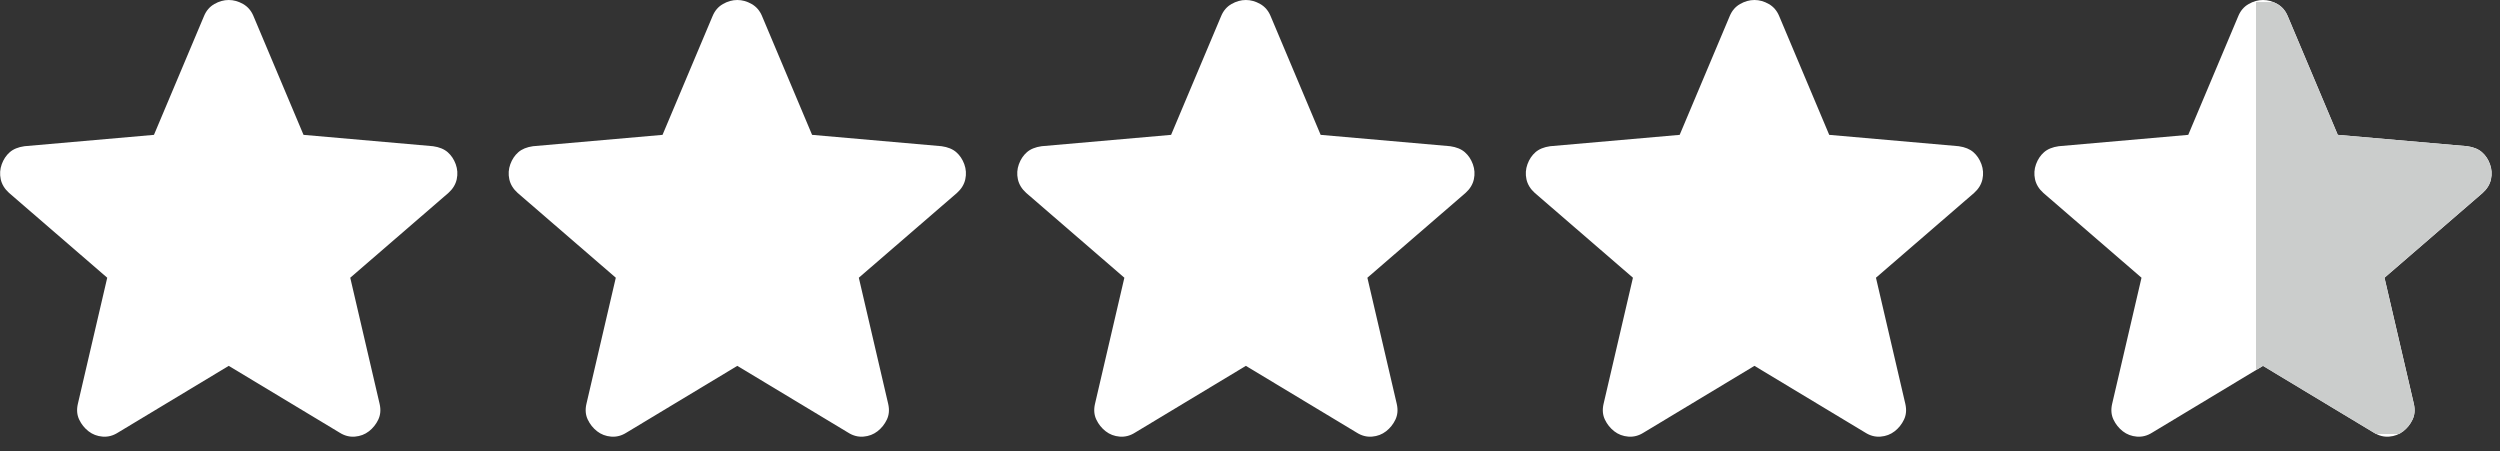
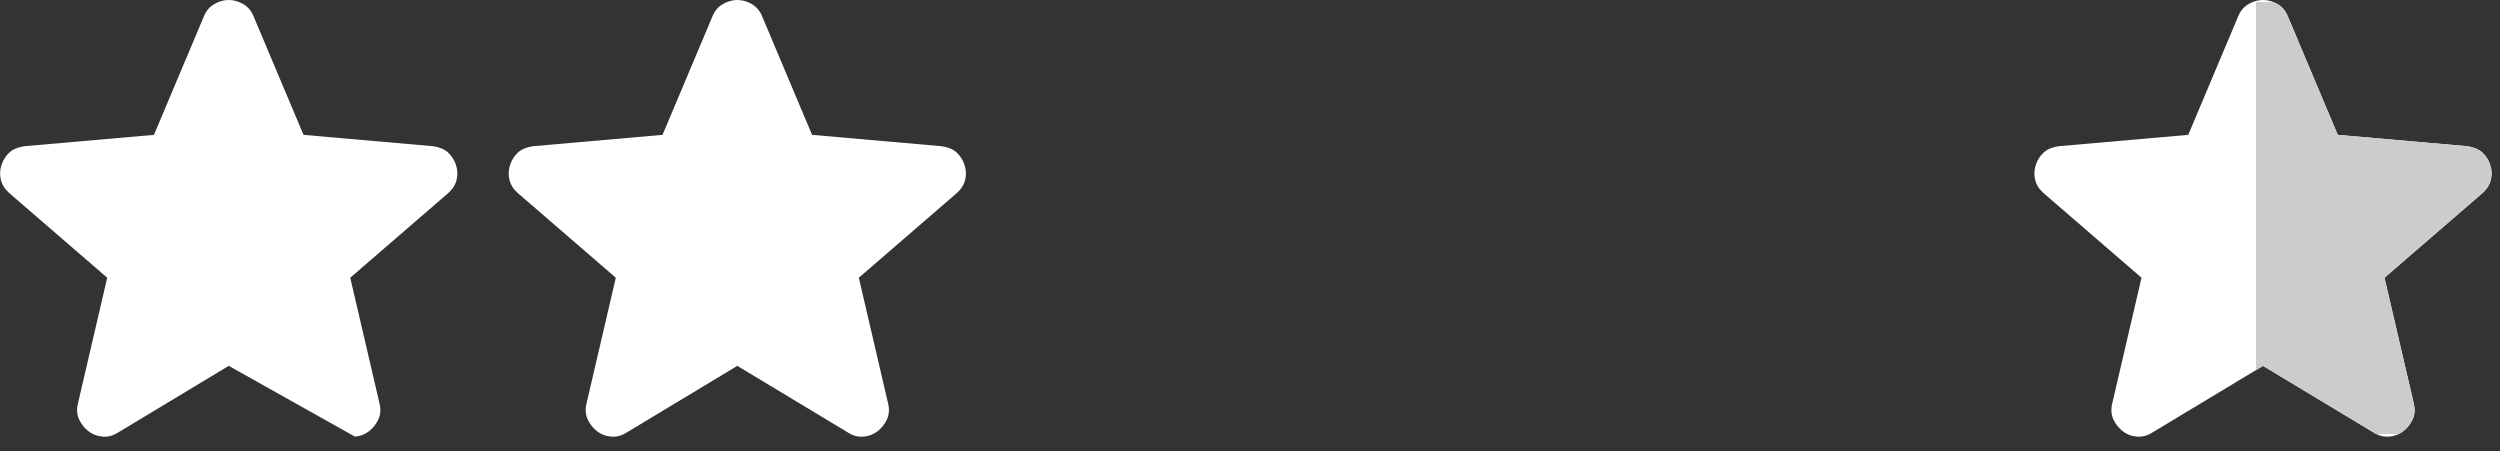
<svg xmlns="http://www.w3.org/2000/svg" width="471" height="85" viewBox="0 0 471 85" fill="none">
  <rect x="0" y="0" width="471" height="85" fill="#333333" stroke="none" />
  <mask id="mask0_1974_2" style="mask-type:alpha" maskUnits="userSpaceOnUse" x="-18" y="-18" width="122" height="121">
    <rect x="-17.281" y="-17.984" width="120.748" height="120.748" fill="#D9D9D9" />
  </mask>
  <g mask="url(#mask0_1974_2)">
-     <path d="M43.094 68.927L22.214 81.505C21.292 82.092 20.328 82.343 19.321 82.259C18.315 82.176 17.434 81.84 16.68 81.253C15.925 80.666 15.338 79.933 14.919 79.052C14.5 78.172 14.416 77.186 14.667 76.096L20.202 52.324L1.712 36.35C0.873 35.595 0.349 34.736 0.139 33.772C-0.07 32.807 -0.007 31.864 0.328 30.942C0.664 30.019 1.167 29.265 1.838 28.678C2.508 28.091 3.431 27.713 4.605 27.546L29.006 25.407L38.44 3.019C38.859 2.012 39.509 1.258 40.39 0.755C41.27 0.252 42.172 0 43.094 0C44.016 0 44.918 0.252 45.798 0.755C46.679 1.258 47.329 2.012 47.748 3.019L57.182 25.407L81.583 27.546C82.757 27.713 83.68 28.091 84.35 28.678C85.021 29.265 85.524 30.019 85.86 30.942C86.195 31.864 86.258 32.807 86.049 33.772C85.839 34.736 85.315 35.595 84.476 36.35L65.986 52.324L71.521 76.096C71.772 77.186 71.688 78.172 71.269 79.052C70.85 79.933 70.263 80.666 69.508 81.253C68.754 81.84 67.873 82.176 66.867 82.259C65.861 82.343 64.896 82.092 63.974 81.505L43.094 68.927Z" fill="white" />
+     <path d="M43.094 68.927L22.214 81.505C21.292 82.092 20.328 82.343 19.321 82.259C18.315 82.176 17.434 81.84 16.68 81.253C15.925 80.666 15.338 79.933 14.919 79.052C14.5 78.172 14.416 77.186 14.667 76.096L20.202 52.324L1.712 36.35C0.873 35.595 0.349 34.736 0.139 33.772C-0.07 32.807 -0.007 31.864 0.328 30.942C0.664 30.019 1.167 29.265 1.838 28.678C2.508 28.091 3.431 27.713 4.605 27.546L29.006 25.407L38.44 3.019C38.859 2.012 39.509 1.258 40.39 0.755C41.27 0.252 42.172 0 43.094 0C44.016 0 44.918 0.252 45.798 0.755C46.679 1.258 47.329 2.012 47.748 3.019L57.182 25.407L81.583 27.546C82.757 27.713 83.68 28.091 84.35 28.678C85.021 29.265 85.524 30.019 85.86 30.942C86.195 31.864 86.258 32.807 86.049 33.772C85.839 34.736 85.315 35.595 84.476 36.35L65.986 52.324L71.521 76.096C71.772 77.186 71.688 78.172 71.269 79.052C70.85 79.933 70.263 80.666 69.508 81.253C68.754 81.84 67.873 82.176 66.867 82.259L43.094 68.927Z" fill="white" />
  </g>
  <mask id="mask1_1974_2" style="mask-type:alpha" maskUnits="userSpaceOnUse" x="78" y="-18" width="122" height="121">
    <rect x="78.531" y="-17.984" width="120.748" height="120.748" fill="#D9D9D9" />
  </mask>
  <g mask="url(#mask1_1974_2)">
    <path d="M138.909 68.927L118.029 81.505C117.107 82.092 116.142 82.343 115.136 82.259C114.13 82.176 113.249 81.84 112.495 81.253C111.74 80.666 111.153 79.933 110.734 79.052C110.315 78.172 110.231 77.186 110.482 76.096L116.017 52.324L97.527 36.35C96.688 35.595 96.164 34.736 95.954 33.772C95.745 32.807 95.808 31.864 96.143 30.942C96.478 30.019 96.982 29.265 97.653 28.678C98.323 28.091 99.246 27.713 100.42 27.546L124.821 25.407L134.255 3.019C134.674 2.012 135.324 1.258 136.205 0.755C137.085 0.252 137.987 0 138.909 0C139.831 0 140.733 0.252 141.613 0.755C142.494 1.258 143.144 2.012 143.563 3.019L152.996 25.407L177.398 27.546C178.572 27.713 179.495 28.091 180.165 28.678C180.836 29.265 181.339 30.019 181.675 30.942C182.01 31.864 182.073 32.807 181.863 33.772C181.654 34.736 181.13 35.595 180.291 36.35L161.801 52.324L167.336 76.096C167.587 77.186 167.503 78.172 167.084 79.052C166.665 79.933 166.078 80.666 165.323 81.253C164.568 81.84 163.688 82.176 162.682 82.259C161.675 82.343 160.711 82.092 159.789 81.505L138.909 68.927Z" fill="white" />
  </g>
  <mask id="mask2_1974_2" style="mask-type:alpha" maskUnits="userSpaceOnUse" x="174" y="-18" width="122" height="121">
-     <rect x="174.344" y="-17.984" width="120.748" height="120.748" fill="#D9D9D9" />
-   </mask>
+     </mask>
  <g mask="url(#mask2_1974_2)">
    <path d="M234.723 68.927L213.843 81.505C212.921 82.092 211.956 82.343 210.95 82.259C209.944 82.176 209.063 81.84 208.309 81.253C207.554 80.666 206.967 79.933 206.548 79.052C206.128 78.172 206.045 77.186 206.296 76.096L211.831 52.324L193.341 36.35C192.502 35.595 191.978 34.736 191.768 33.772C191.559 32.807 191.622 31.864 191.957 30.942C192.292 30.019 192.796 29.265 193.466 28.678C194.137 28.091 195.06 27.713 196.234 27.546L220.635 25.407L230.069 3.019C230.488 2.012 231.138 1.258 232.019 0.755C232.899 0.252 233.8 0 234.723 0C235.645 0 236.547 0.252 237.427 0.755C238.308 1.258 238.958 2.012 239.377 3.019L248.81 25.407L273.212 27.546C274.386 27.713 275.309 28.091 275.979 28.678C276.65 29.265 277.153 30.019 277.489 30.942C277.824 31.864 277.887 32.807 277.677 33.772C277.468 34.736 276.944 35.595 276.105 36.35L257.615 52.324L263.15 76.096C263.401 77.186 263.317 78.172 262.898 79.052C262.479 79.933 261.892 80.666 261.137 81.253C260.382 81.84 259.502 82.176 258.496 82.259C257.489 82.343 256.525 82.092 255.603 81.505L234.723 68.927Z" fill="white" />
  </g>
  <mask id="mask3_1974_2" style="mask-type:alpha" maskUnits="userSpaceOnUse" x="270" y="-18" width="121" height="121">
-     <rect x="270.156" y="-17.984" width="120.748" height="120.748" fill="#D9D9D9" />
-   </mask>
+     </mask>
  <g mask="url(#mask3_1974_2)">
    <path d="M330.538 68.927L309.658 81.505C308.736 82.092 307.771 82.343 306.765 82.259C305.759 82.176 304.878 81.84 304.124 81.253C303.369 80.666 302.782 79.933 302.363 79.052C301.943 78.172 301.86 77.186 302.111 76.096L307.646 52.324L289.156 36.35C288.317 35.595 287.793 34.736 287.583 33.772C287.374 32.807 287.437 31.864 287.772 30.942C288.107 30.019 288.611 29.265 289.281 28.678C289.952 28.091 290.875 27.713 292.049 27.546L316.45 25.407L325.884 3.019C326.303 2.012 326.953 1.258 327.834 0.755C328.714 0.252 329.615 0 330.538 0C331.46 0 332.362 0.252 333.242 0.755C334.123 1.258 334.772 2.012 335.192 3.019L344.625 25.407L369.027 27.546C370.201 27.713 371.123 28.091 371.794 28.678C372.465 29.265 372.968 30.019 373.304 30.942C373.639 31.864 373.702 32.807 373.492 33.772C373.283 34.736 372.759 35.595 371.92 36.35L353.43 52.324L358.965 76.096C359.216 77.186 359.132 78.172 358.713 79.052C358.294 79.933 357.707 80.666 356.952 81.253C356.197 81.84 355.317 82.176 354.311 82.259C353.304 82.343 352.34 82.092 351.418 81.505L330.538 68.927Z" fill="white" />
  </g>
  <mask id="mask4_1974_2" style="mask-type:alpha" maskUnits="userSpaceOnUse" x="365" y="-18" width="122" height="121">
    <rect x="365.969" y="-17.984" width="120.748" height="120.748" fill="#D9D9D9" />
  </mask>
  <g mask="url(#mask4_1974_2)">
    <path d="M426.353 68.927L405.473 81.505C404.551 82.092 403.586 82.343 402.58 82.259C401.574 82.176 400.693 81.84 399.939 81.253C399.184 80.666 398.597 79.933 398.178 79.052C397.758 78.172 397.675 77.186 397.926 76.096L403.46 52.324L384.971 36.35C384.132 35.595 383.608 34.736 383.398 33.772C383.189 32.807 383.252 31.864 383.587 30.942C383.922 30.019 384.426 29.265 385.096 28.678C385.767 28.091 386.69 27.713 387.864 27.546L412.265 25.407L421.699 3.019C422.118 2.012 422.768 1.258 423.648 0.755C424.529 0.252 425.43 0 426.353 0C427.275 0 428.177 0.252 429.057 0.755C429.938 1.258 430.587 2.012 431.007 3.019L440.44 25.407L464.842 27.546C466.016 27.713 466.938 28.091 467.609 28.678C468.28 29.265 468.783 30.019 469.119 30.942C469.454 31.864 469.517 32.807 469.307 33.772C469.098 34.736 468.574 35.595 467.735 36.35L449.245 52.324L454.779 76.096C455.031 77.186 454.947 78.172 454.528 79.052C454.109 79.933 453.522 80.666 452.767 81.253C452.012 81.84 451.132 82.176 450.126 82.259C449.119 82.343 448.155 82.092 447.233 81.505L426.353 68.927Z" fill="white" />
  </g>
  <g clip-path="url(#clip0_1974_2)">
    <path d="M426.333 68.927L405.454 81.505C404.532 82.092 403.567 82.343 402.561 82.259C401.555 82.176 400.674 81.84 399.92 81.253C399.165 80.666 398.578 79.933 398.159 79.052C397.739 78.172 397.656 77.186 397.907 76.096L403.441 52.324L384.952 36.35C384.113 35.595 383.589 34.736 383.38 33.772C383.17 32.807 383.233 31.864 383.568 30.942C383.904 30.019 384.407 29.265 385.078 28.678C385.749 28.091 386.671 27.713 387.845 27.546L412.246 25.407L421.679 3.019C422.099 2.012 422.749 1.258 423.629 0.755C424.509 0.252 425.411 0 426.333 0C427.256 0 428.157 0.252 429.037 0.755C429.918 1.258 430.568 2.012 430.987 3.019L440.42 25.407L464.822 27.546C465.996 27.713 466.918 28.091 467.589 28.678C468.26 29.265 468.763 30.019 469.098 30.942C469.433 31.864 469.496 32.807 469.287 33.772C469.077 34.736 468.553 35.595 467.715 36.35L449.225 52.324L454.759 76.096C455.011 77.186 454.927 78.172 454.508 79.052C454.088 79.933 453.501 80.666 452.747 81.253C451.992 81.84 451.112 82.176 450.105 82.259C449.099 82.343 448.135 82.092 447.213 81.505L426.333 68.927Z" fill="#CBCDCC" />
  </g>
  <defs>
    <clipPath id="clip0_1974_2">
      <rect width="44.625" height="81.375" fill="white" transform="translate(425.031 0.391)" />
    </clipPath>
  </defs>
</svg>